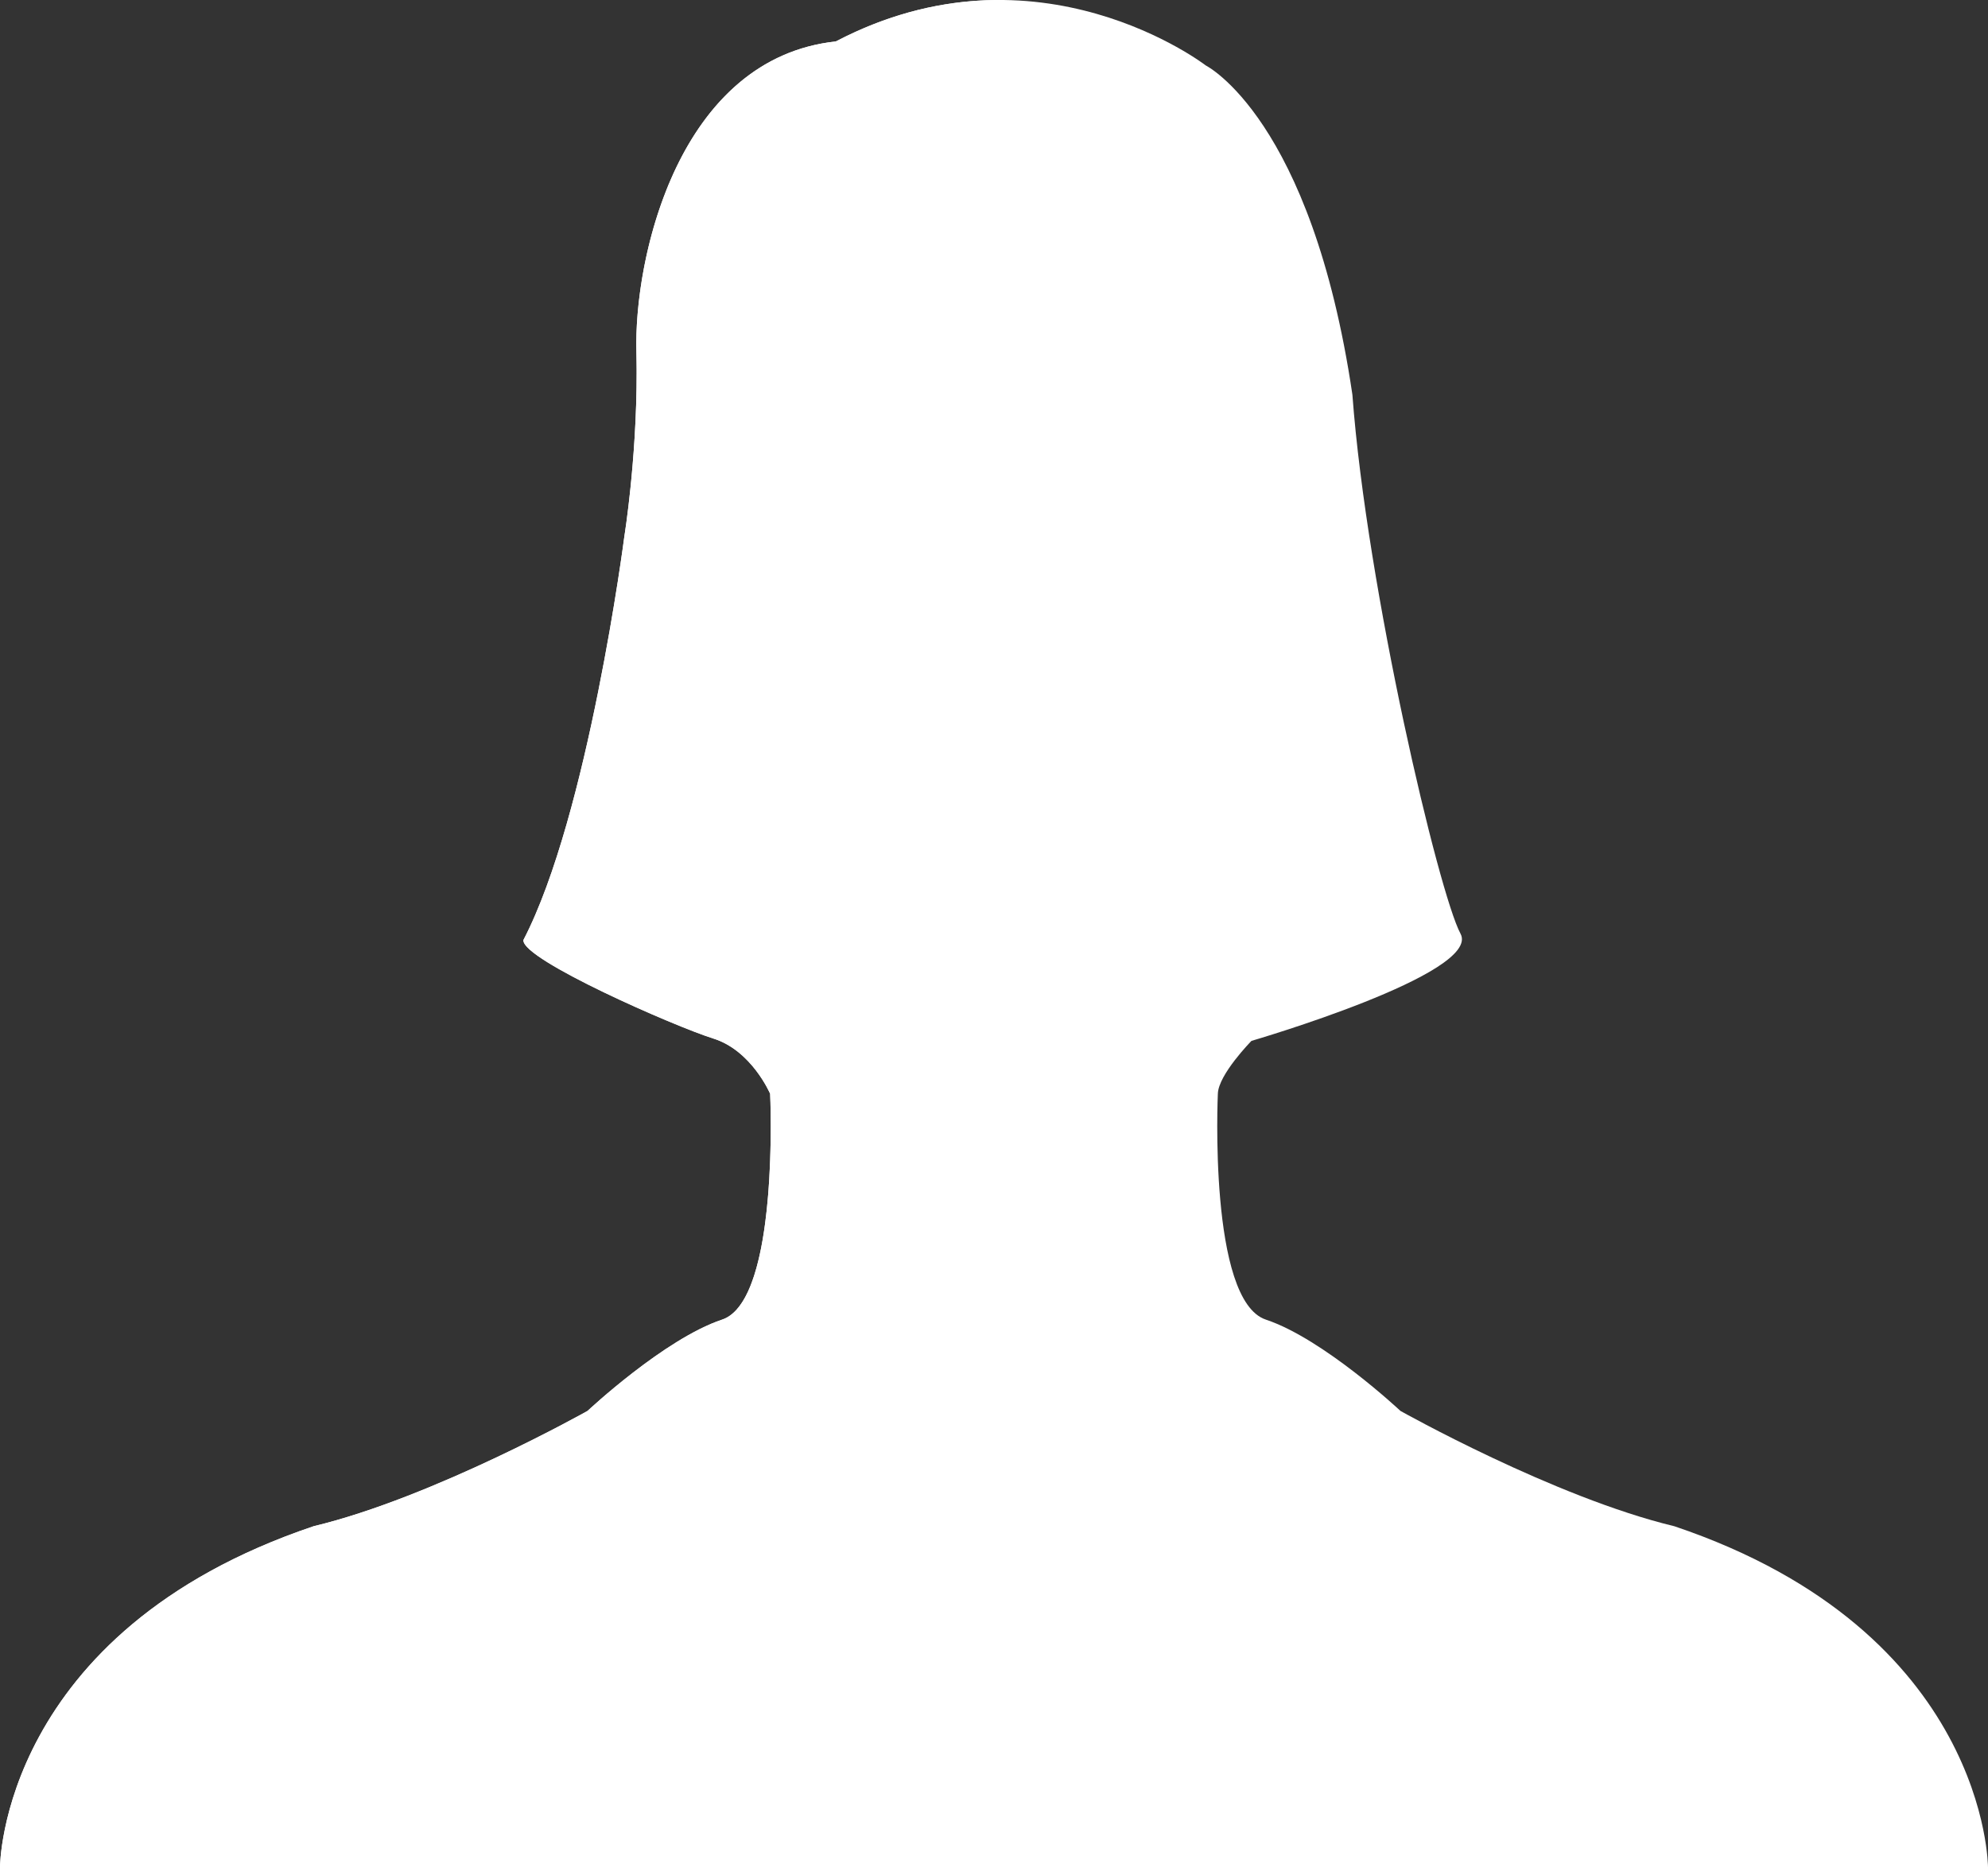
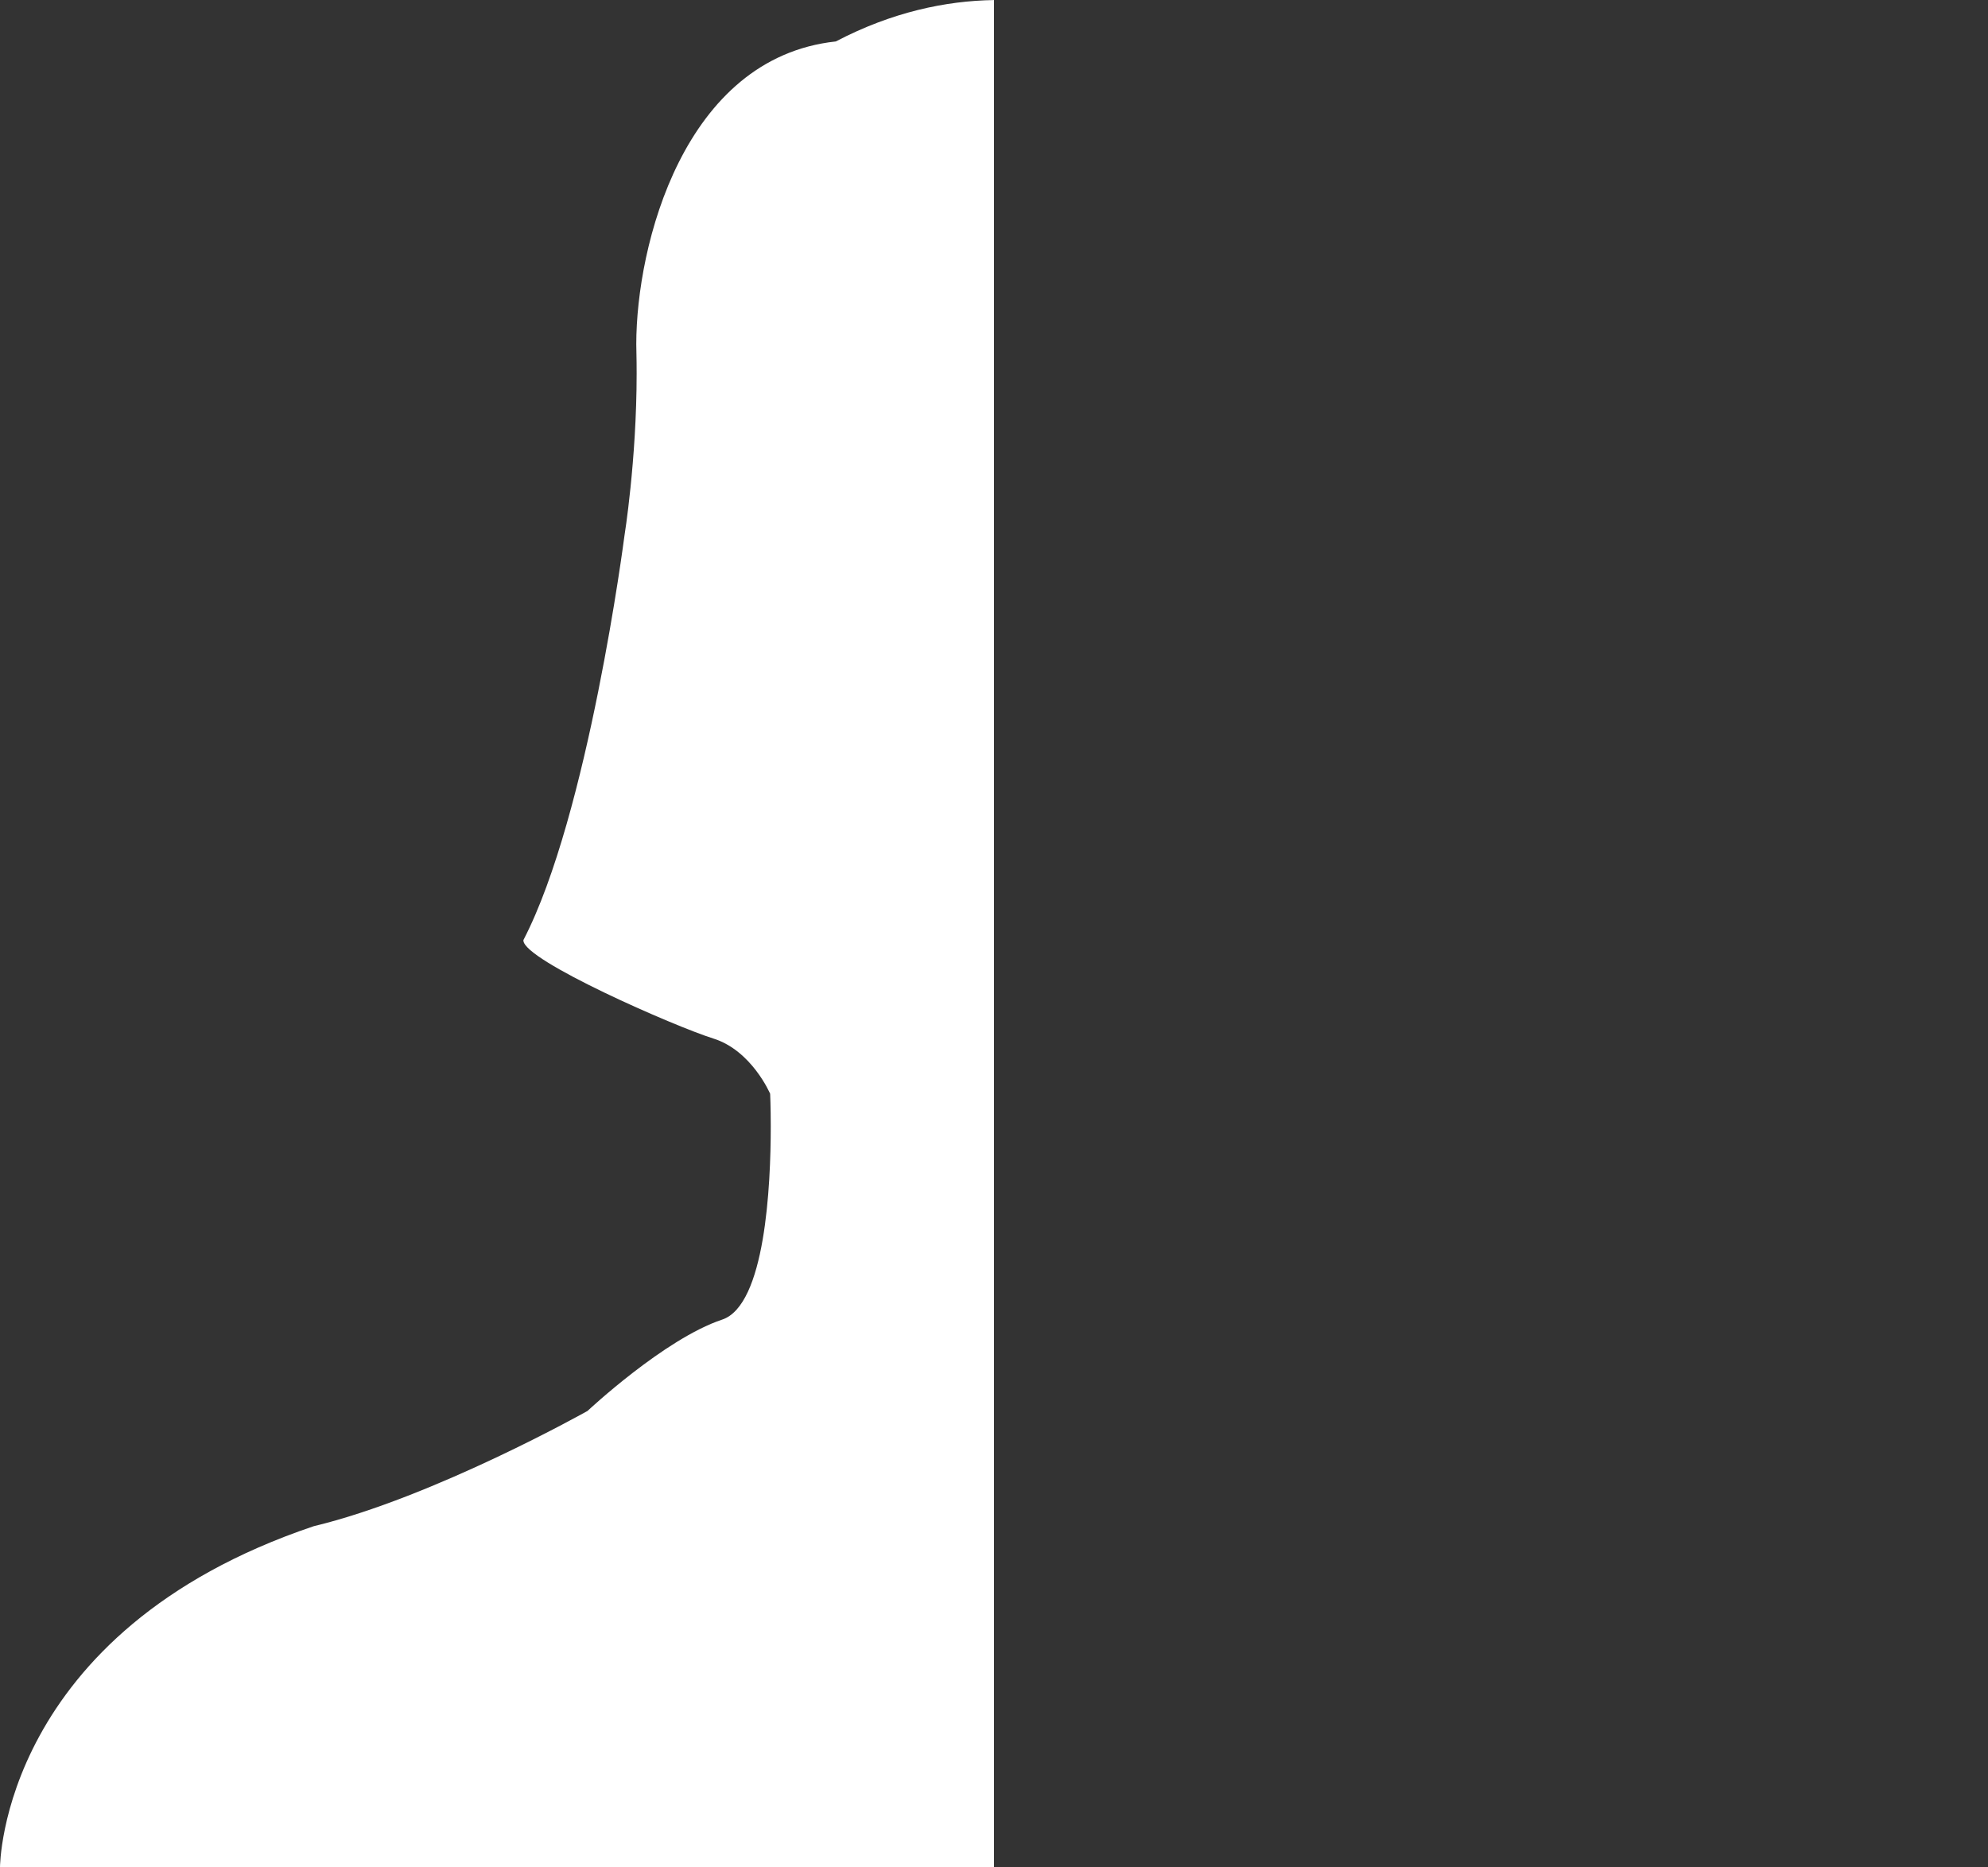
<svg xmlns="http://www.w3.org/2000/svg" fill="#000000" height="456.17pt" version="1.1" viewBox="0 0 485.6 456.17" width="485.6pt">
  <rect x="0" y="0" width="485.6" height="456.17" fill="#333333" stroke="none" />
  <g id="surface1">
    <g id="change1_1">
-       <path d="m297.48 267.19s-2.36 50.47 11.73 55.17c14.09 4.69 32.87 22.3 32.87 22.3s37.56 21.13 66.9 28.17c76.62 25.82 76.62 83.34 76.62 83.34h-485.6s0-57.52 76.613-83.34c29.347-7.04 66.907-28.17 66.907-28.17s18.78-17.61 32.87-22.3c14.08-4.7 11.73-55.17 11.73-55.17s-4.5-10.57-13.89-13.5c-9.39-2.94-46.96-19.37-46.37-24.07 15.85-30.51 24.65-98.59 24.65-98.59s3.52-21.72 2.94-45.194c-0.59-23.477 10.56-71.602 48.71-75.711 49.3-25.824 90.38 5.871 90.38 5.871s25.82 12.91 35.8 80.402c3.52 47.542 21.13 121.92 26.41 131.68s-51.06 26.19-51.06 26.19-8.09 8.23-8.21 12.92" fill="#ffffff" />
-     </g>
+       </g>
    <g id="change2_1">
      <path d="m242.8 456.17h-242.8 242.8m-54.53-181.02c0-4.81-0.15-7.96-0.15-7.96s-4.5-10.57-13.89-13.5c-9.32-2.91-46.37-19.12-46.38-23.95 0.01 4.83 37.06 21.04 46.38 23.95 9.39 2.93 13.89 13.5 13.89 13.5s0.15 3.15 0.15 7.96m-32.76-183.92c0-1.782-0.02-3.579-0.06-5.391-0.02-0.574-0.03-1.16-0.03-1.762 0 0.602 0.01 1.188 0.03 1.762 0.04 1.812 0.06 3.609 0.06 5.391" fill="#f5f5f5" />
    </g>
    <g id="change3_1">
      <path d="m242.8 456.17h-242.8c0-0.28 0.184-57.58 76.613-83.34 29.347-7.04 66.907-28.17 66.907-28.17s18.78-17.61 32.87-22.3c10.56-3.52 11.88-32.8 11.88-47.21 0-4.81-0.15-7.96-0.15-7.96s-4.5-10.57-13.89-13.5c-9.32-2.91-46.37-19.12-46.38-23.95 0-0.04 0.01-0.08 0.01-0.12 15.85-30.51 24.65-98.59 24.65-98.59s3-18.5 3-39.803c0-1.782-0.02-3.579-0.06-5.391-0.02-0.574-0.03-1.16-0.03-1.762 0-24.039 11.52-69.937 48.74-73.949 13.76-7.203 26.87-9.926 38.64-10.113v456.16" fill="#ffffff" />
    </g>
  </g>
</svg>